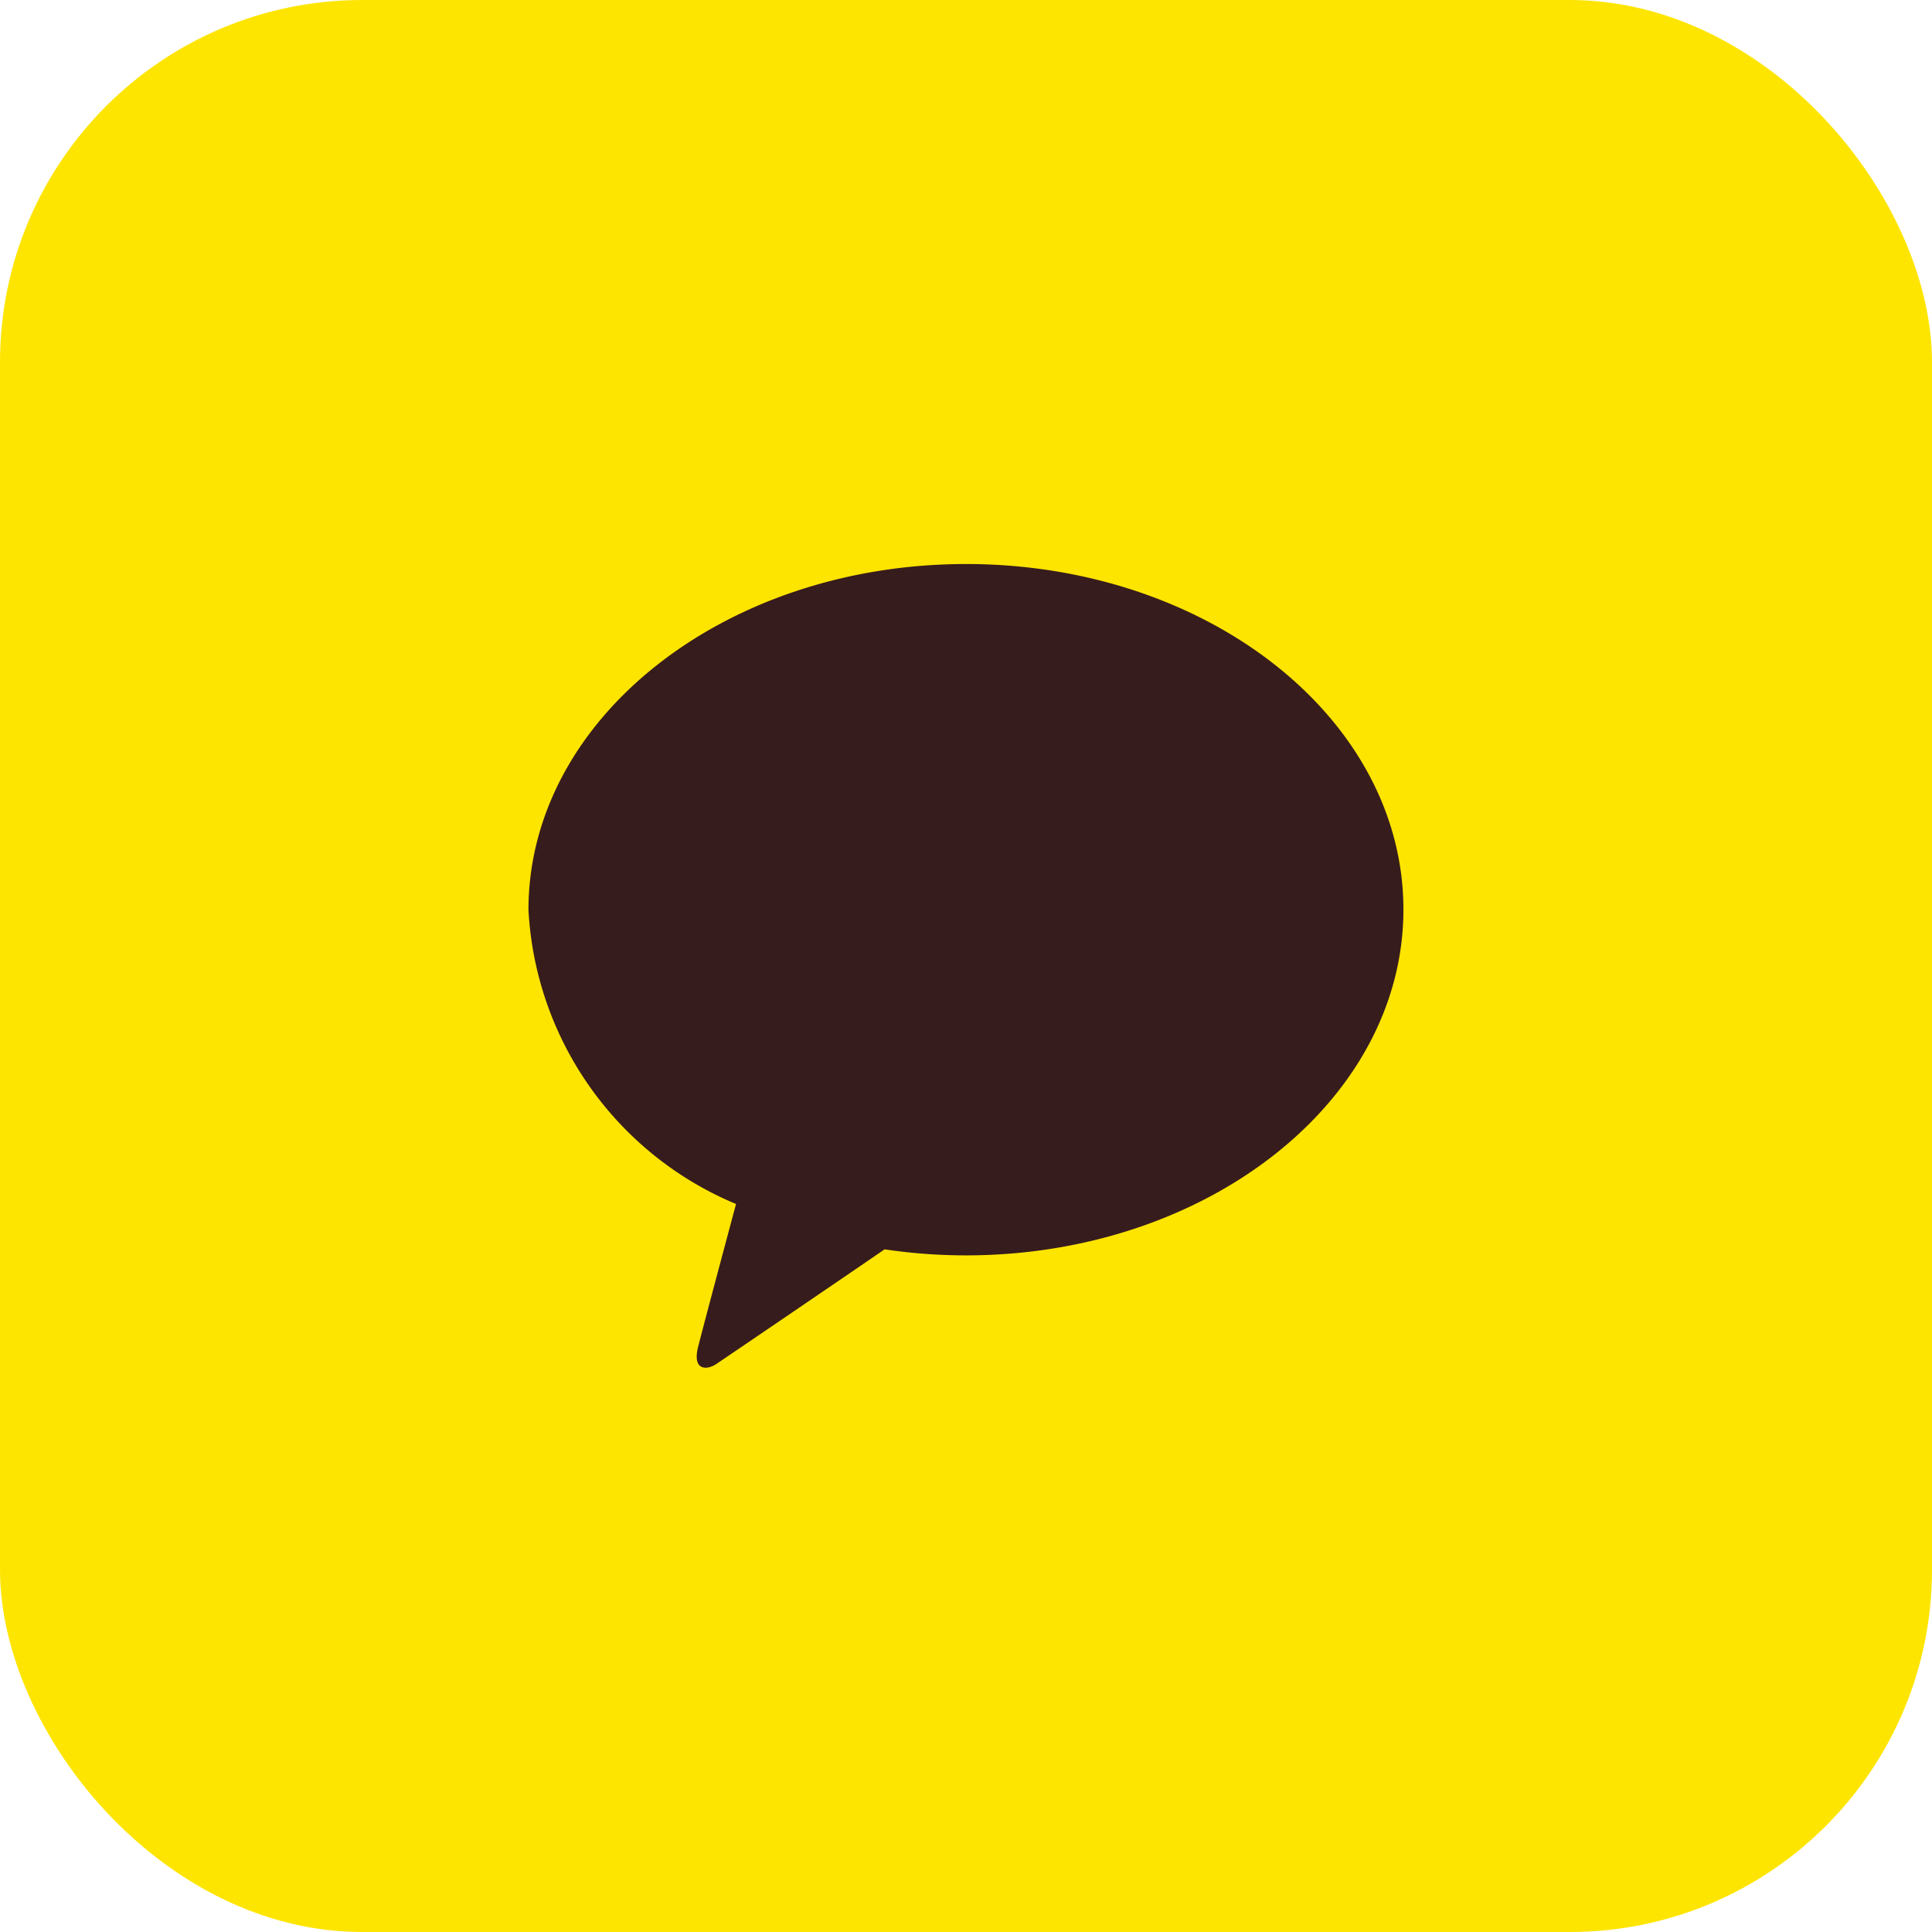
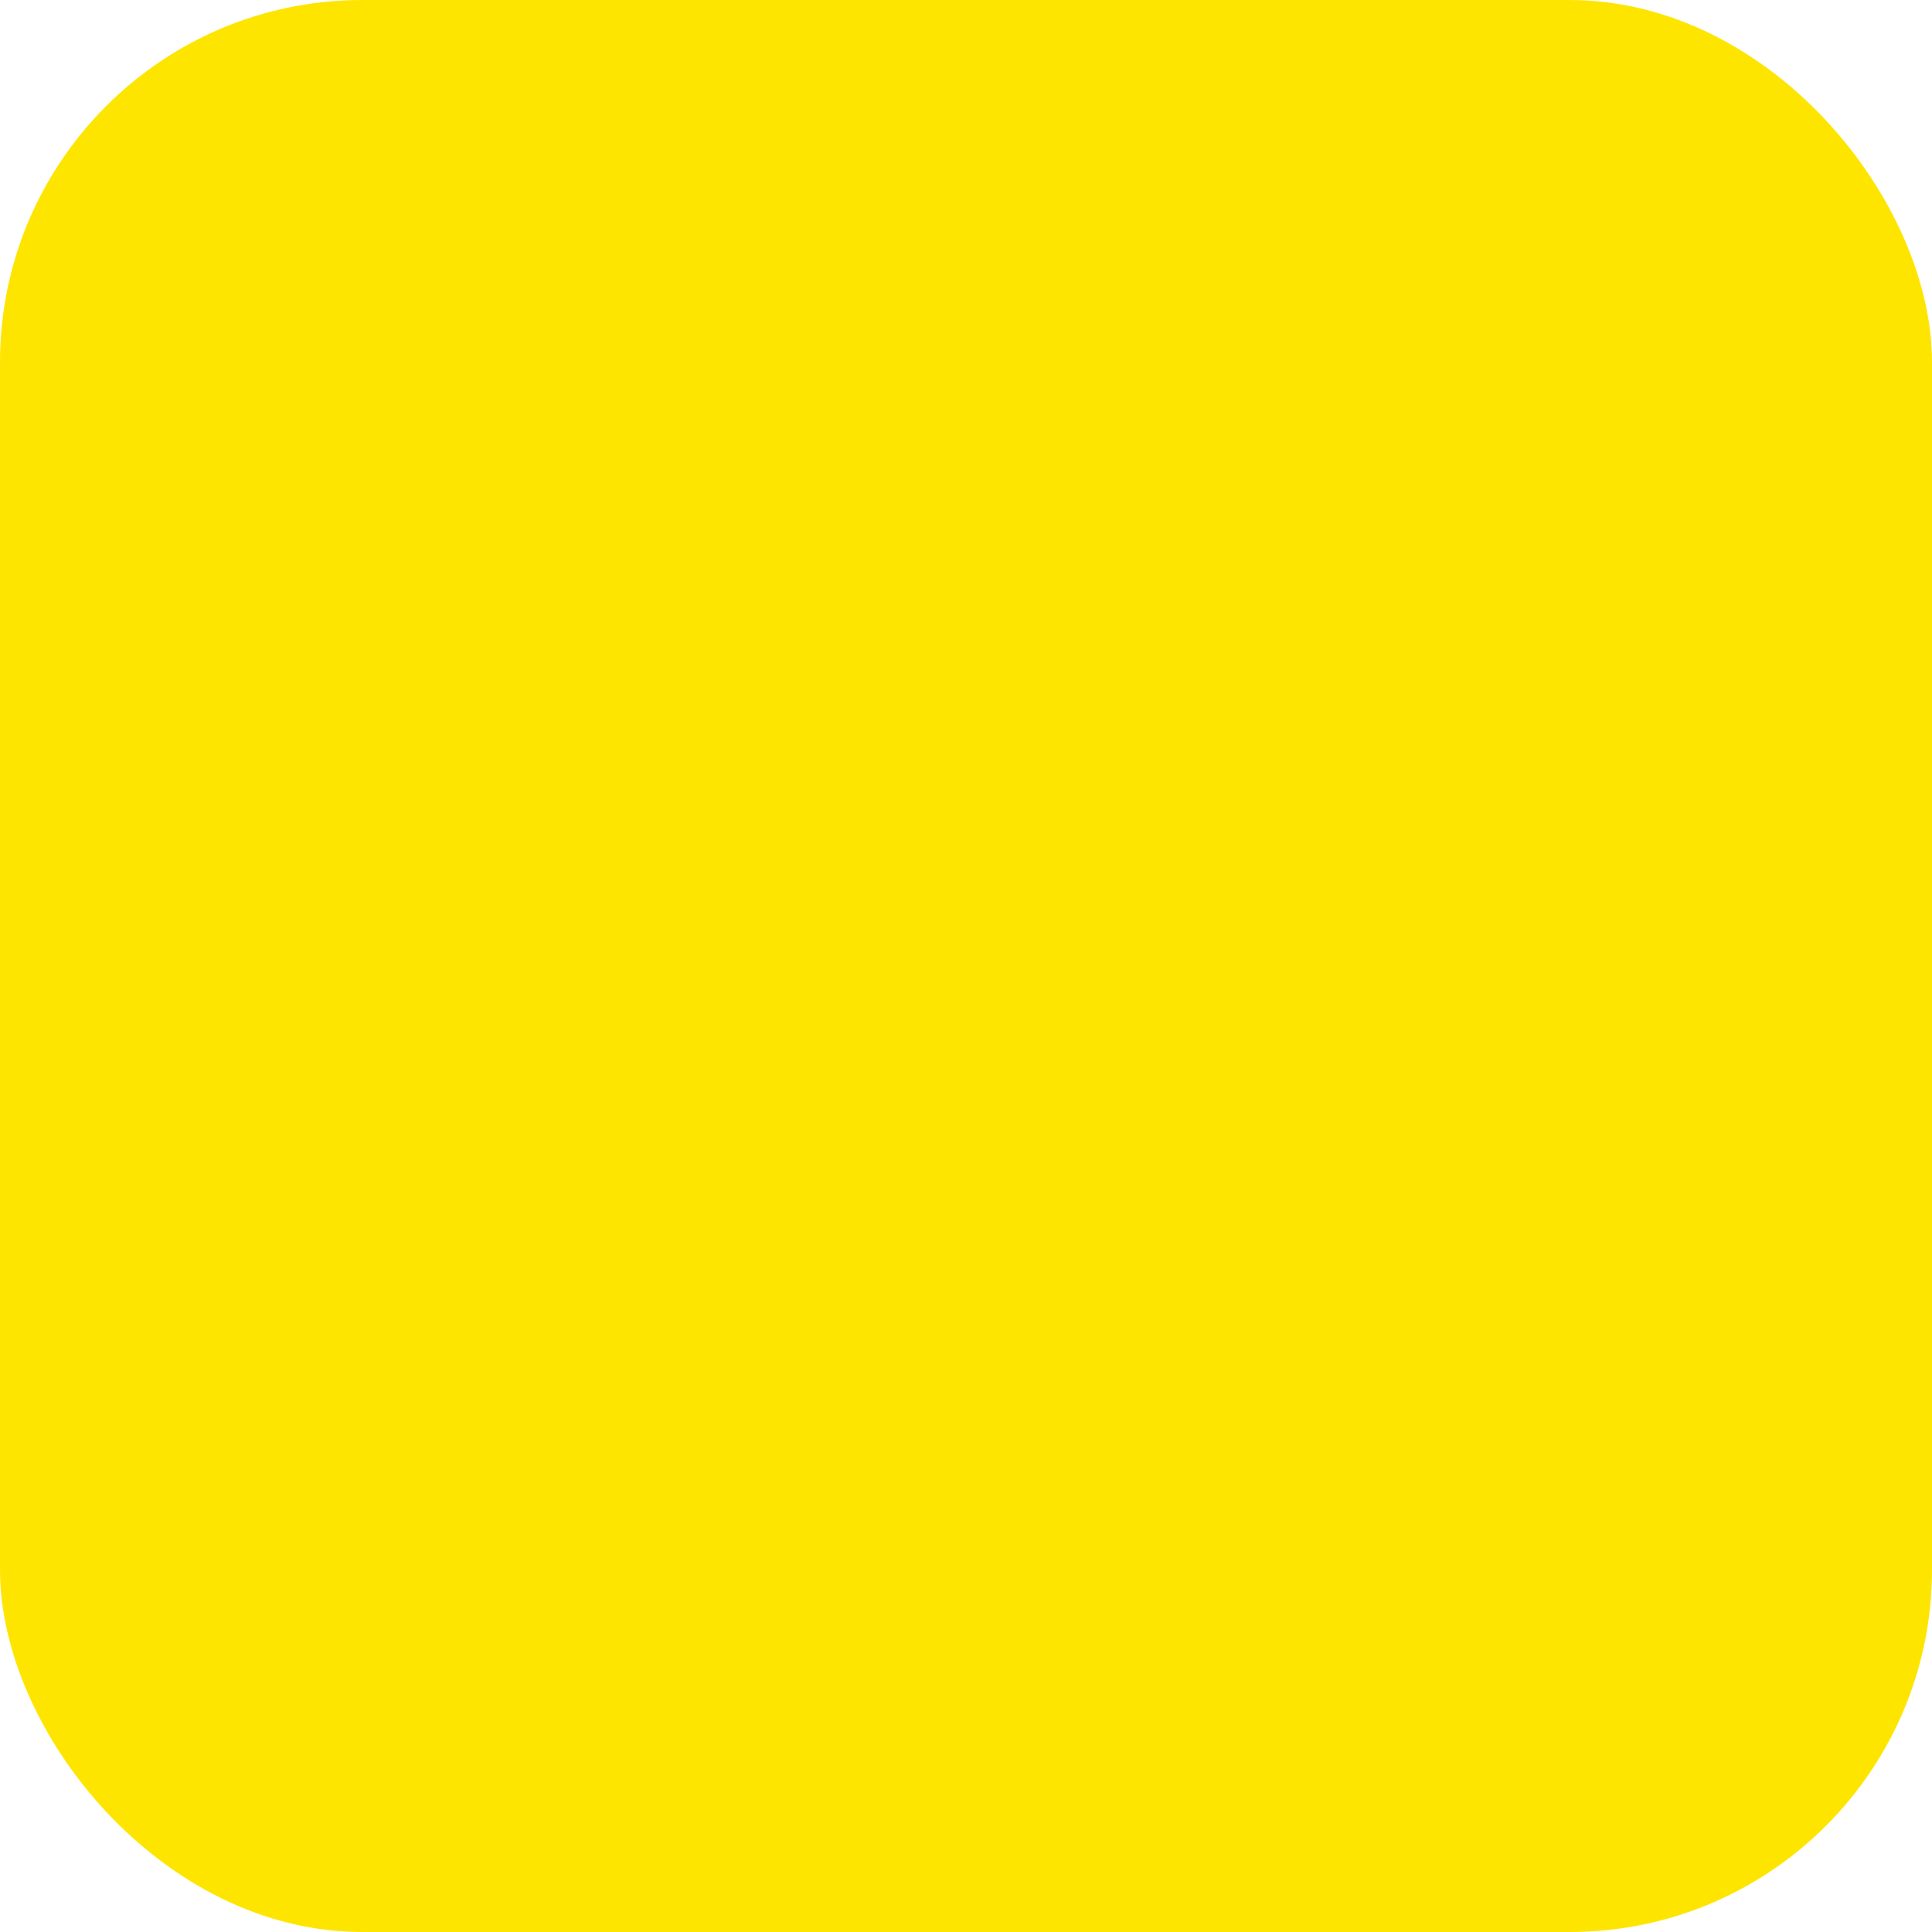
<svg xmlns="http://www.w3.org/2000/svg" data-name="구성 요소 61 – 1" width="32" height="32" viewBox="0 0 32 32">
  <defs>
    <clipPath id="pkmwi2030a">
-       <path data-name="사각형 3335" style="fill:none" d="M0 0h14.495v13.316H0z" />
-     </clipPath>
+       </clipPath>
  </defs>
  <rect data-name="사각형 2542" width="32" height="32" rx="6" style="fill:#fee500" />
  <g data-name="그룹 5053">
    <g data-name="그룹 5052" transform="translate(8.753 9.342)" style="clip-path:url(#pkmwi2030a)">
      <path data-name="패스 10307" d="M7.248 0C3.245 0 0 2.565 0 5.73a5.6 5.6 0 0 0 3.438 4.87c-.152.566-.549 2.05-.628 2.367-.1.394.144.389.3.284.125-.083 1.986-1.349 2.789-1.9a9.144 9.144 0 0 0 1.345.1c4 0 7.248-2.565 7.248-5.729S11.25 0 7.248 0" style="fill:#371c1d" />
    </g>
  </g>
</svg>